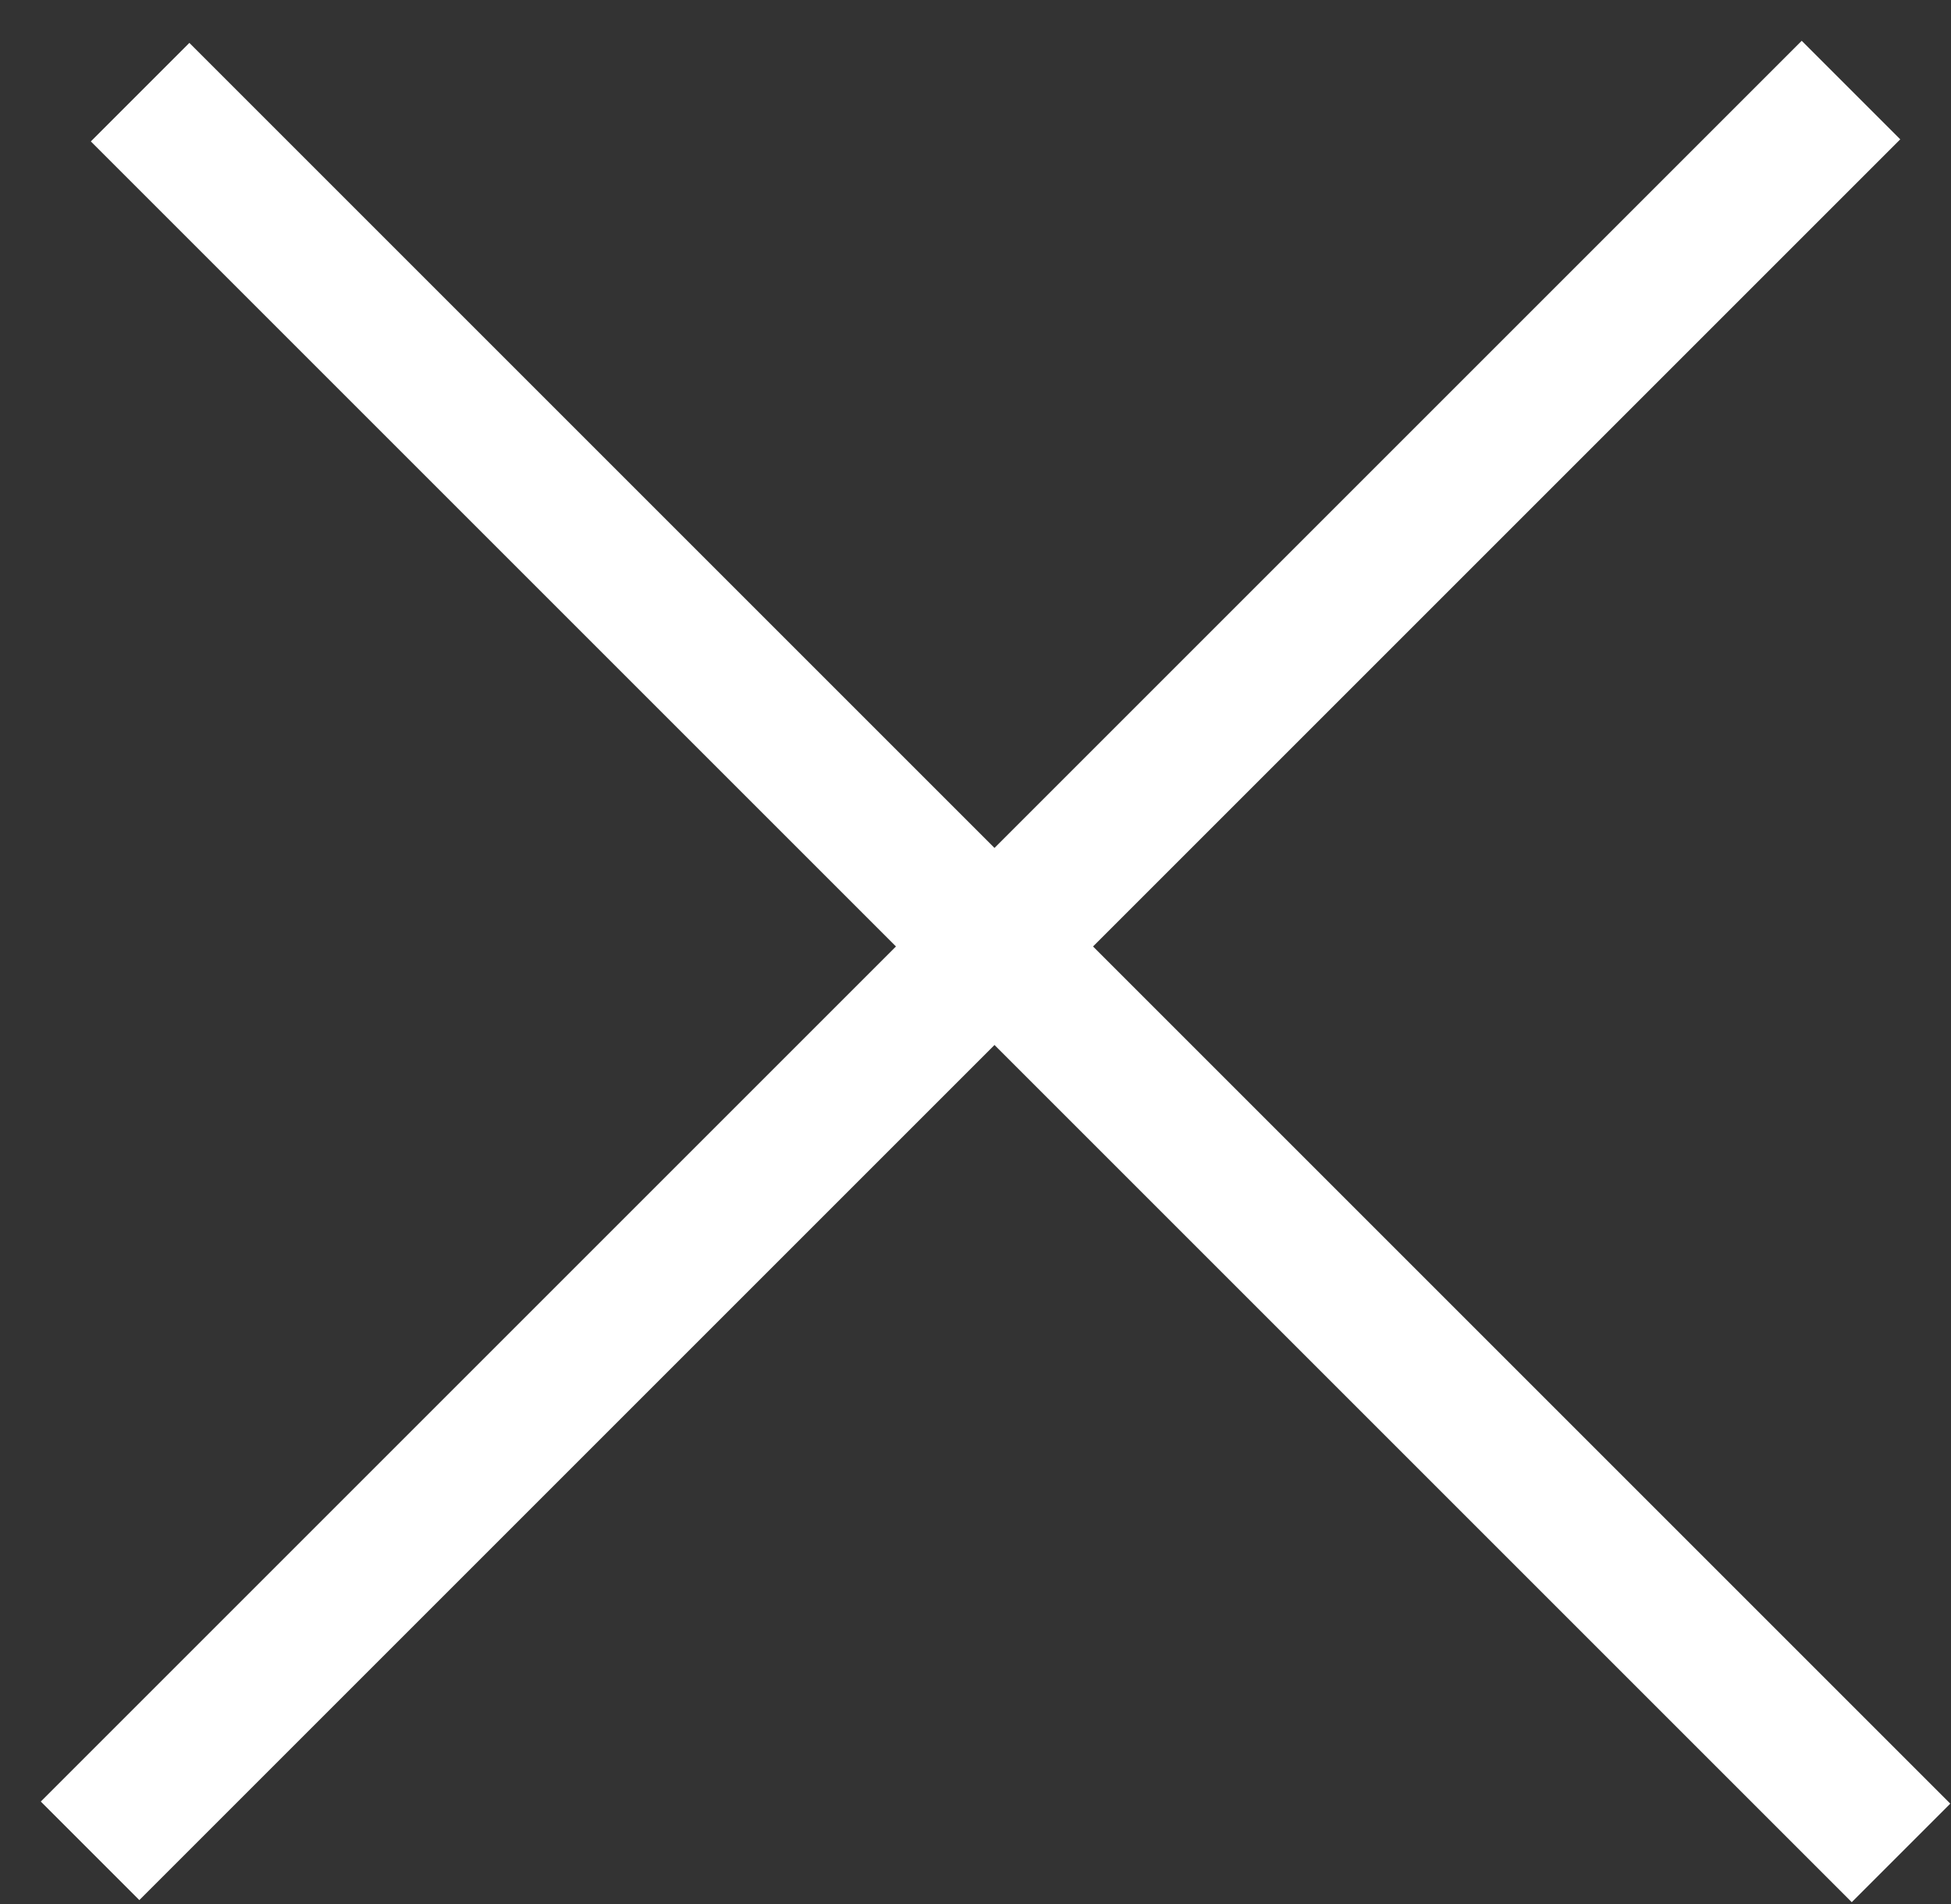
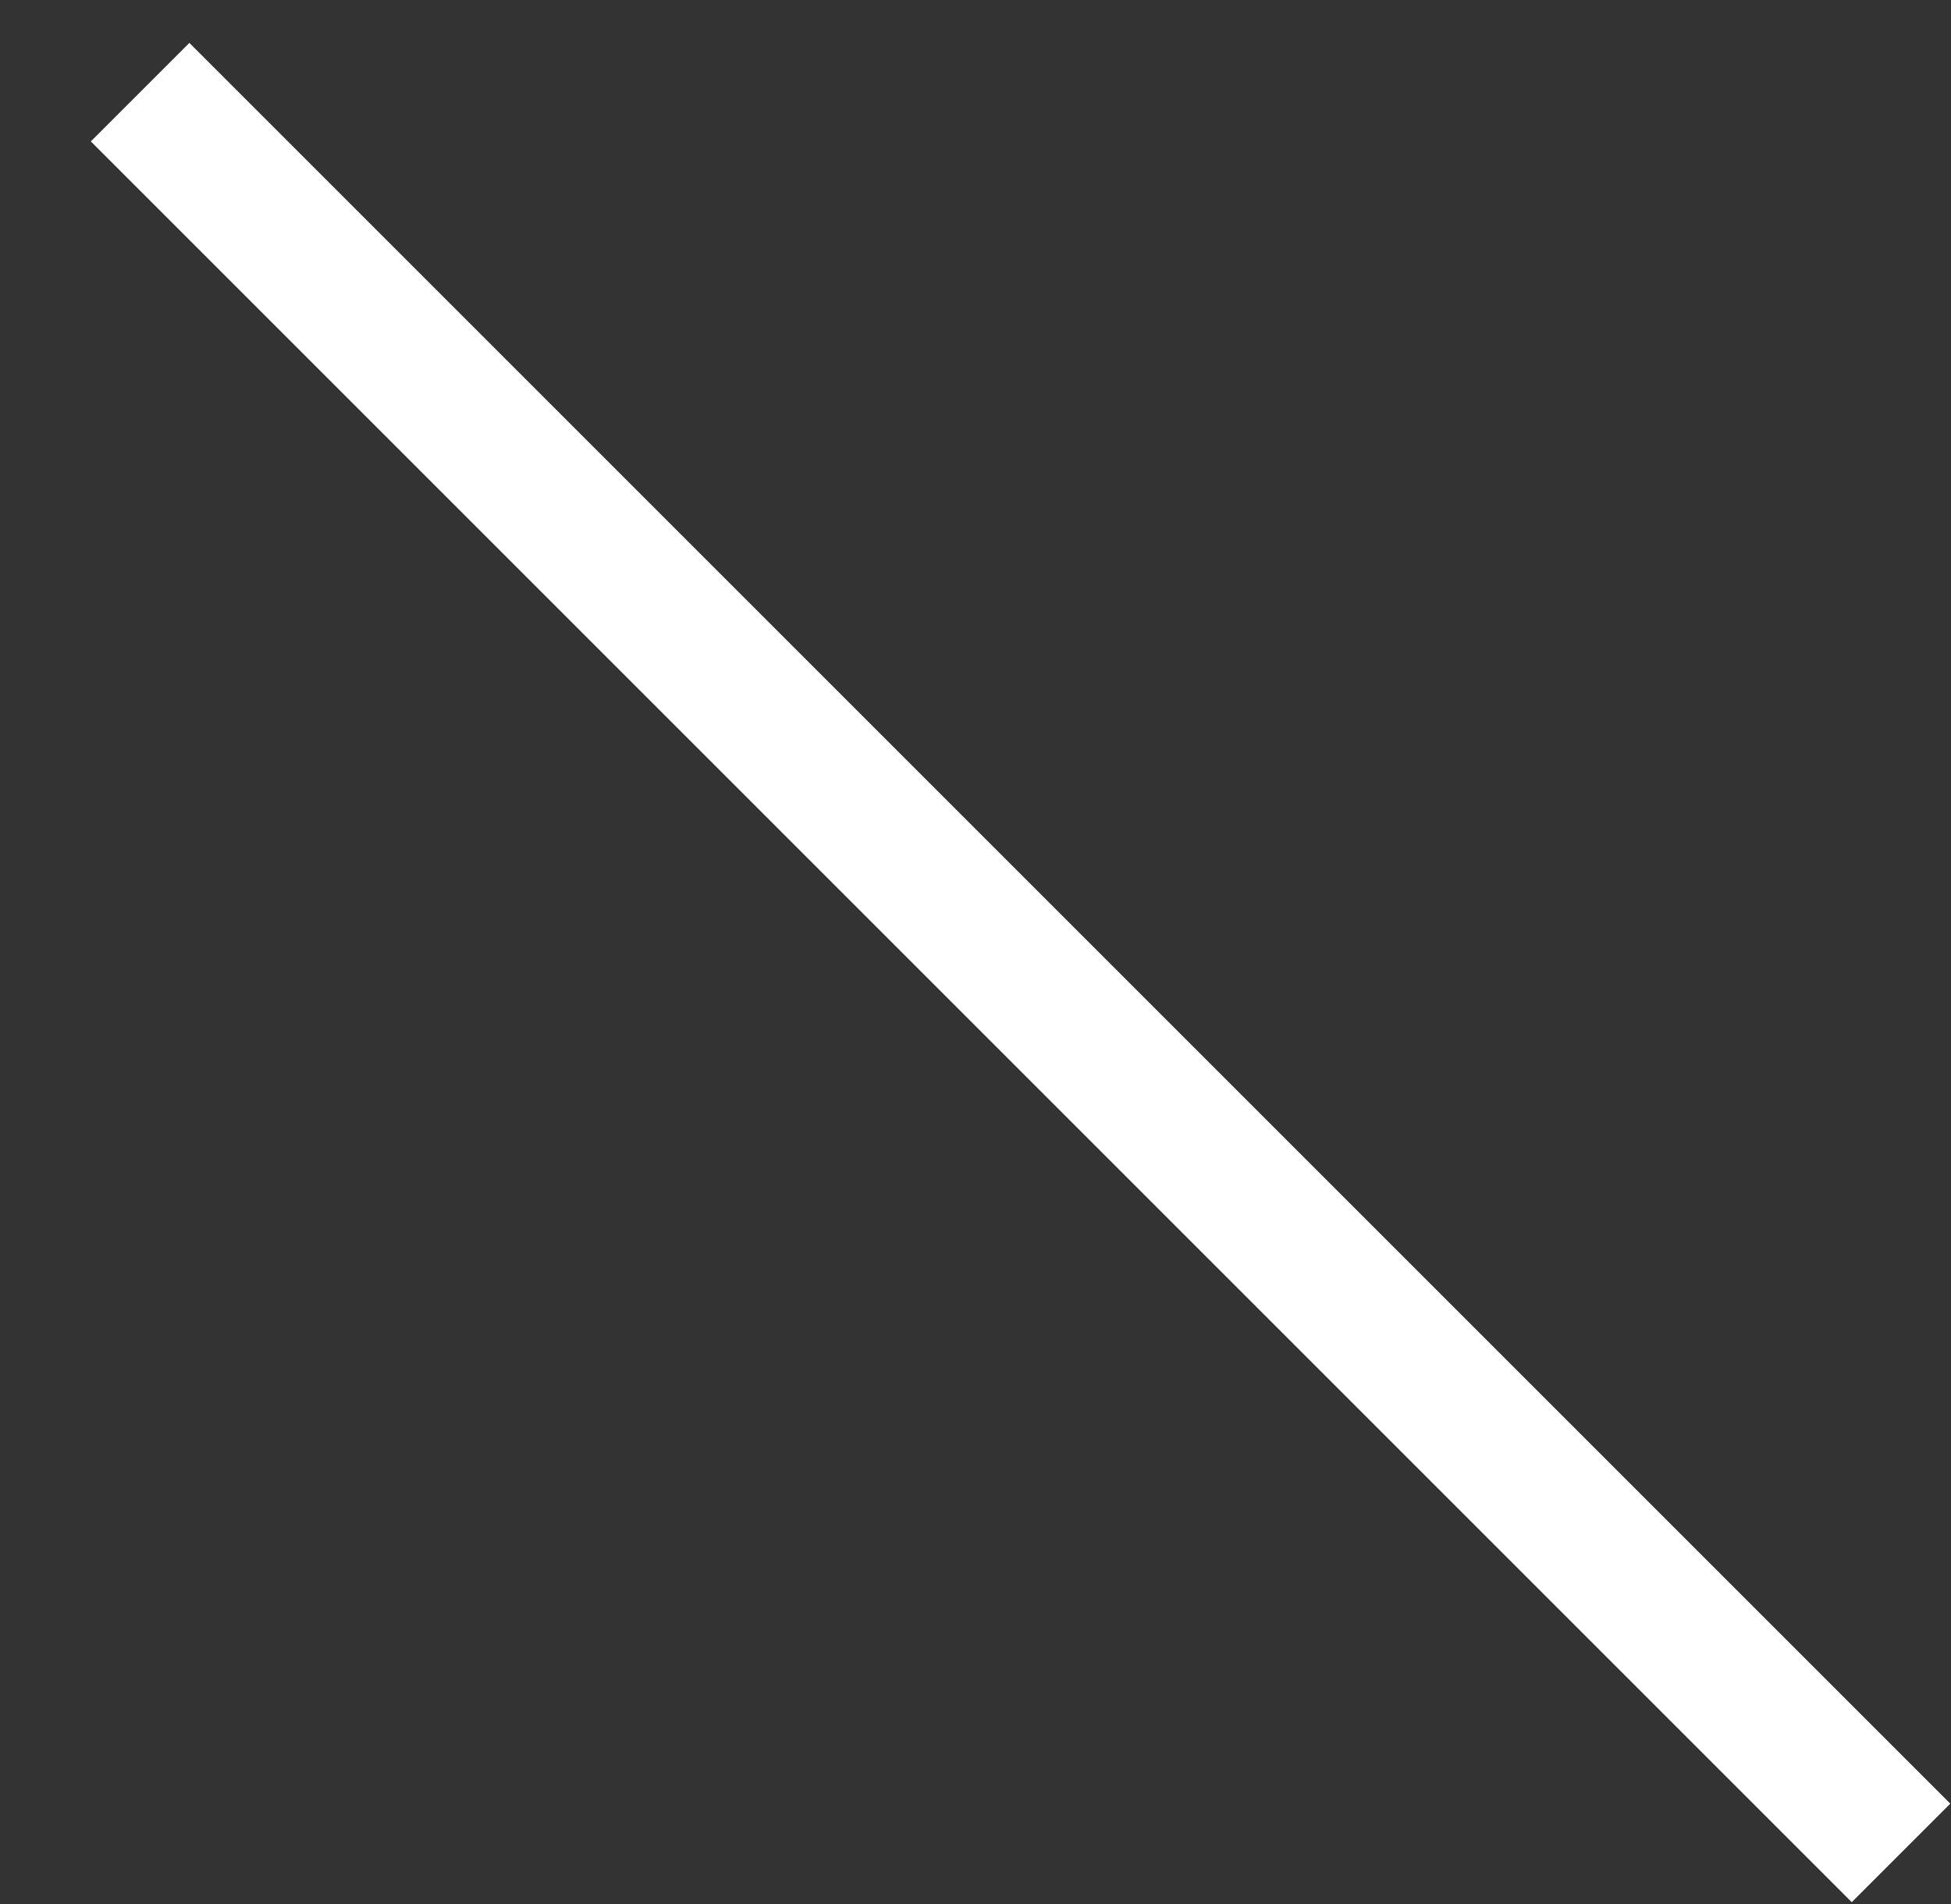
<svg xmlns="http://www.w3.org/2000/svg" width="42" height="41" viewBox="0 0 42 41" fill="none">
  <rect x="0" y="0" width="42" height="41" fill="#333333" stroke="none" />
  <line x1="3.016" y1="1.984" x2="40.924" y2="39.892" stroke="white" stroke-width="3" />
-   <line x1="1.939" y1="39.847" x2="39.847" y2="1.939" stroke="white" stroke-width="3" />
</svg>